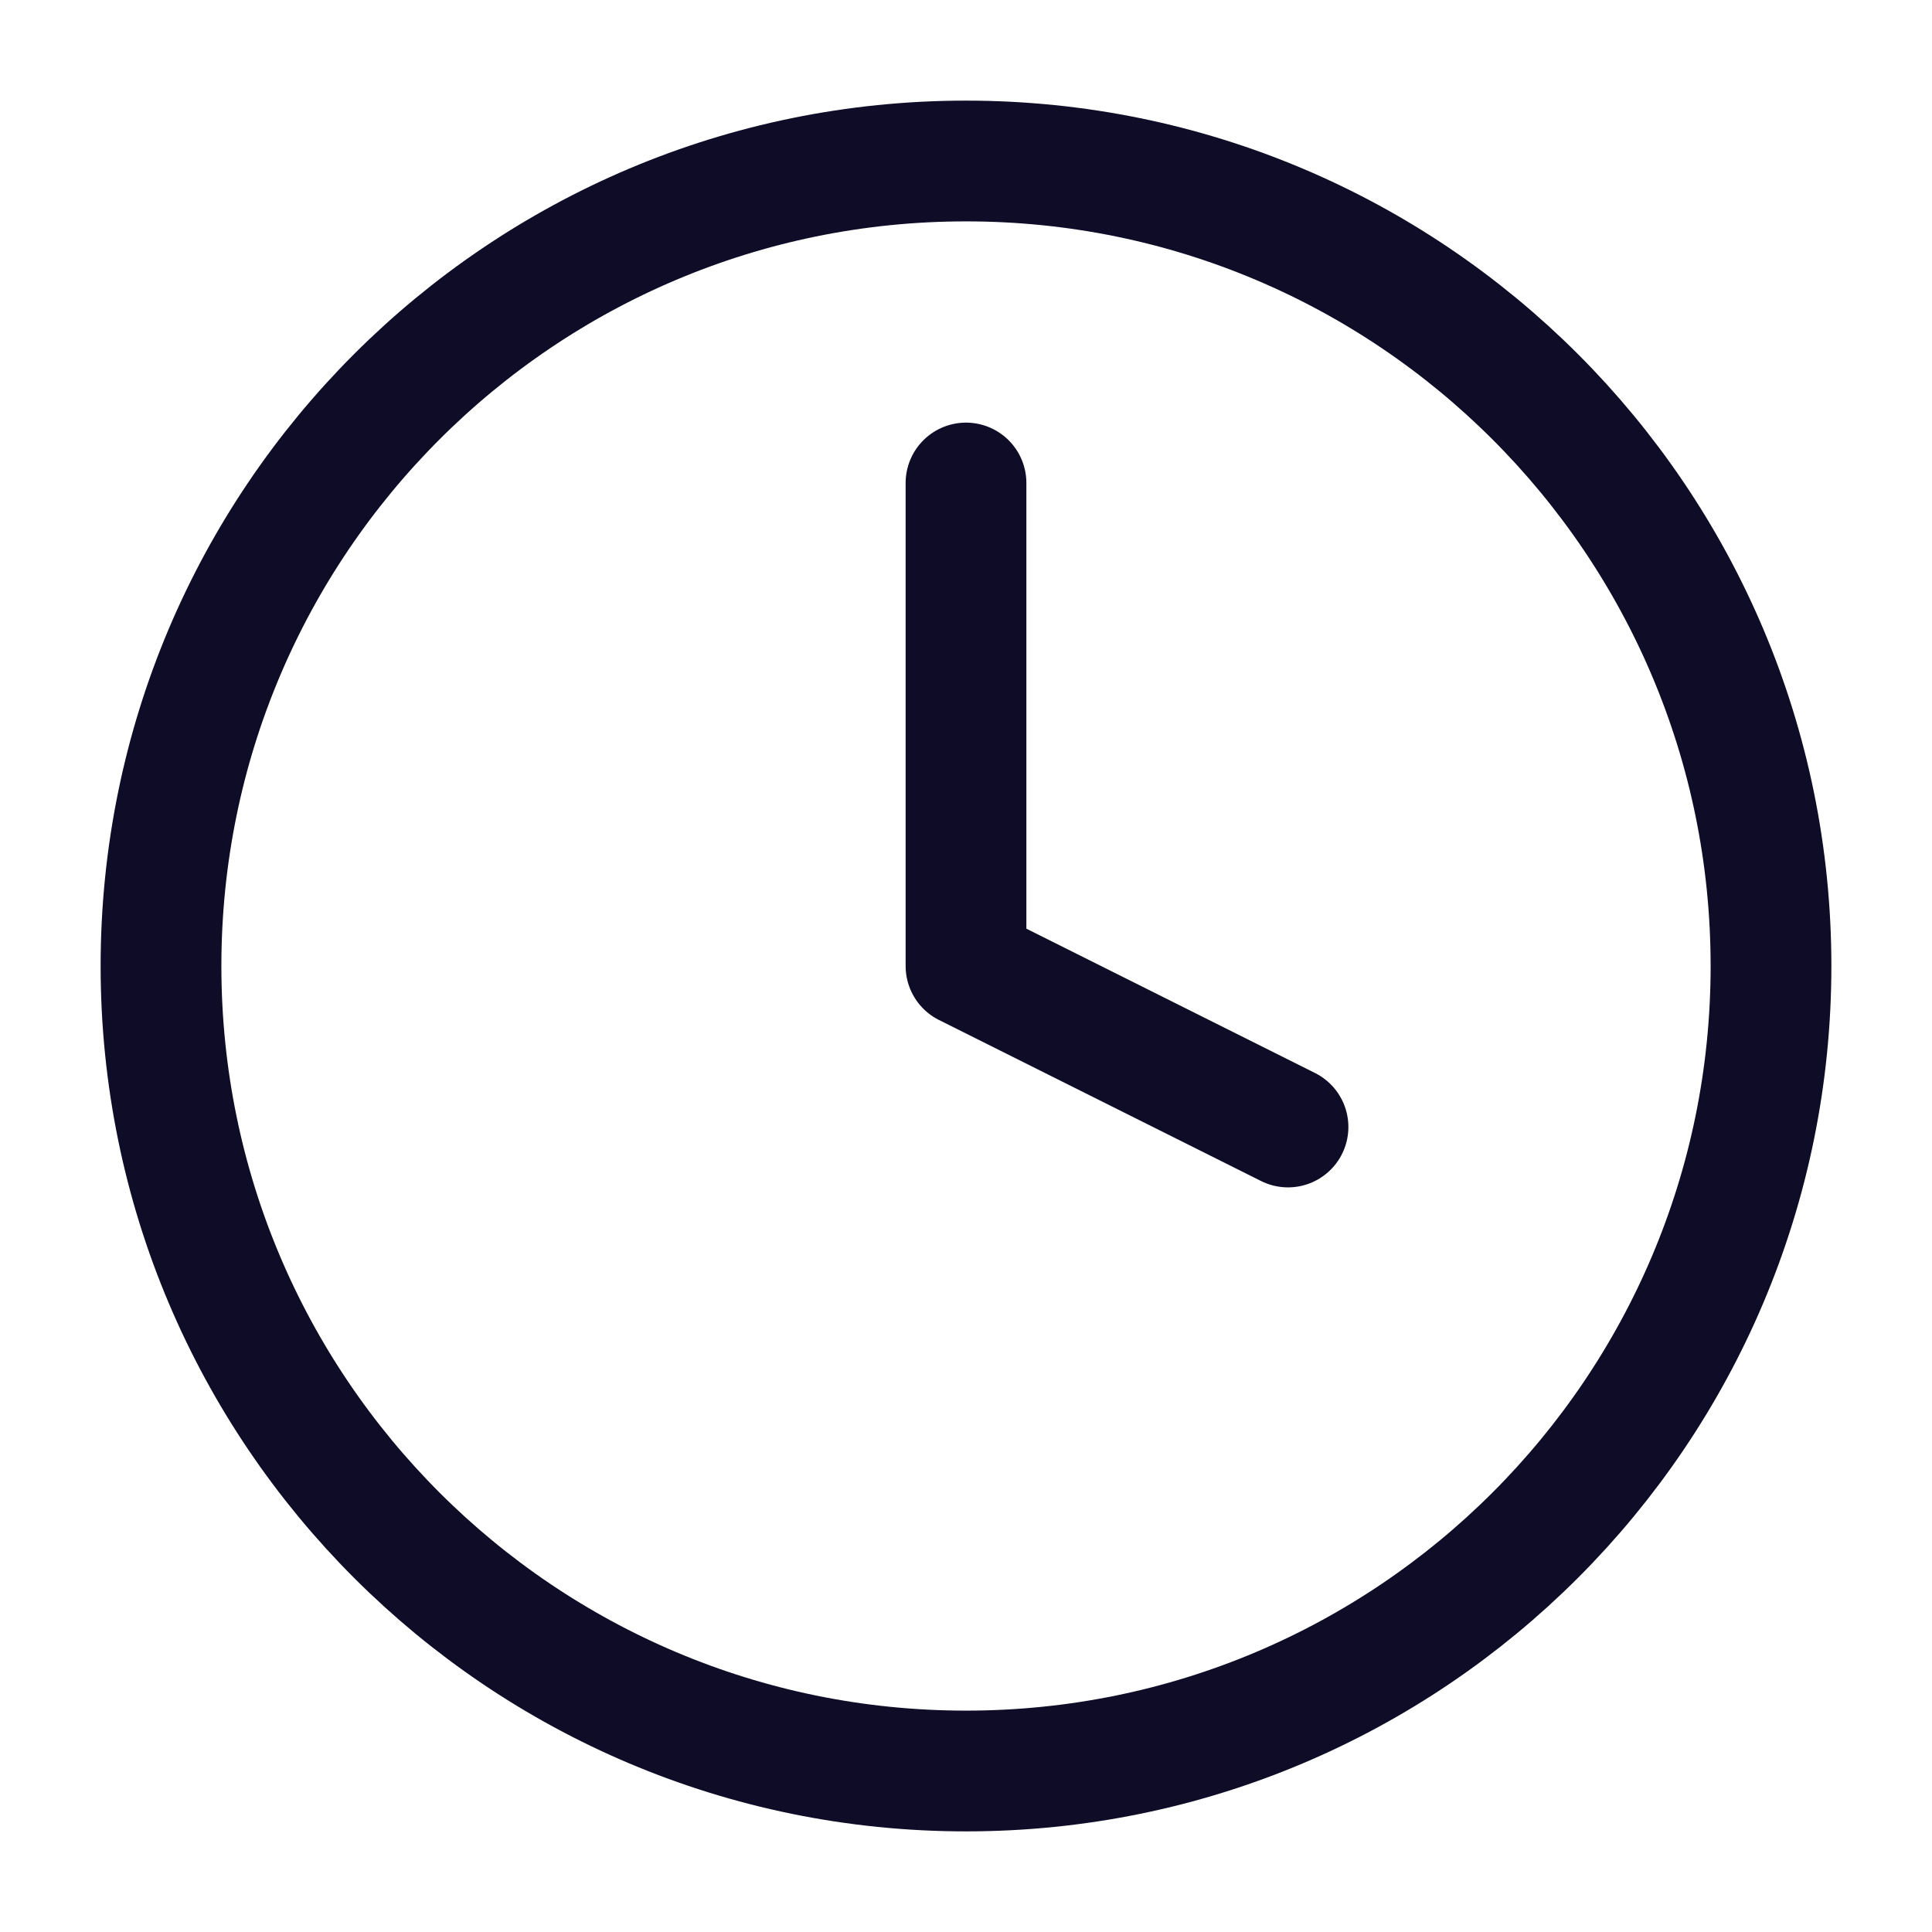
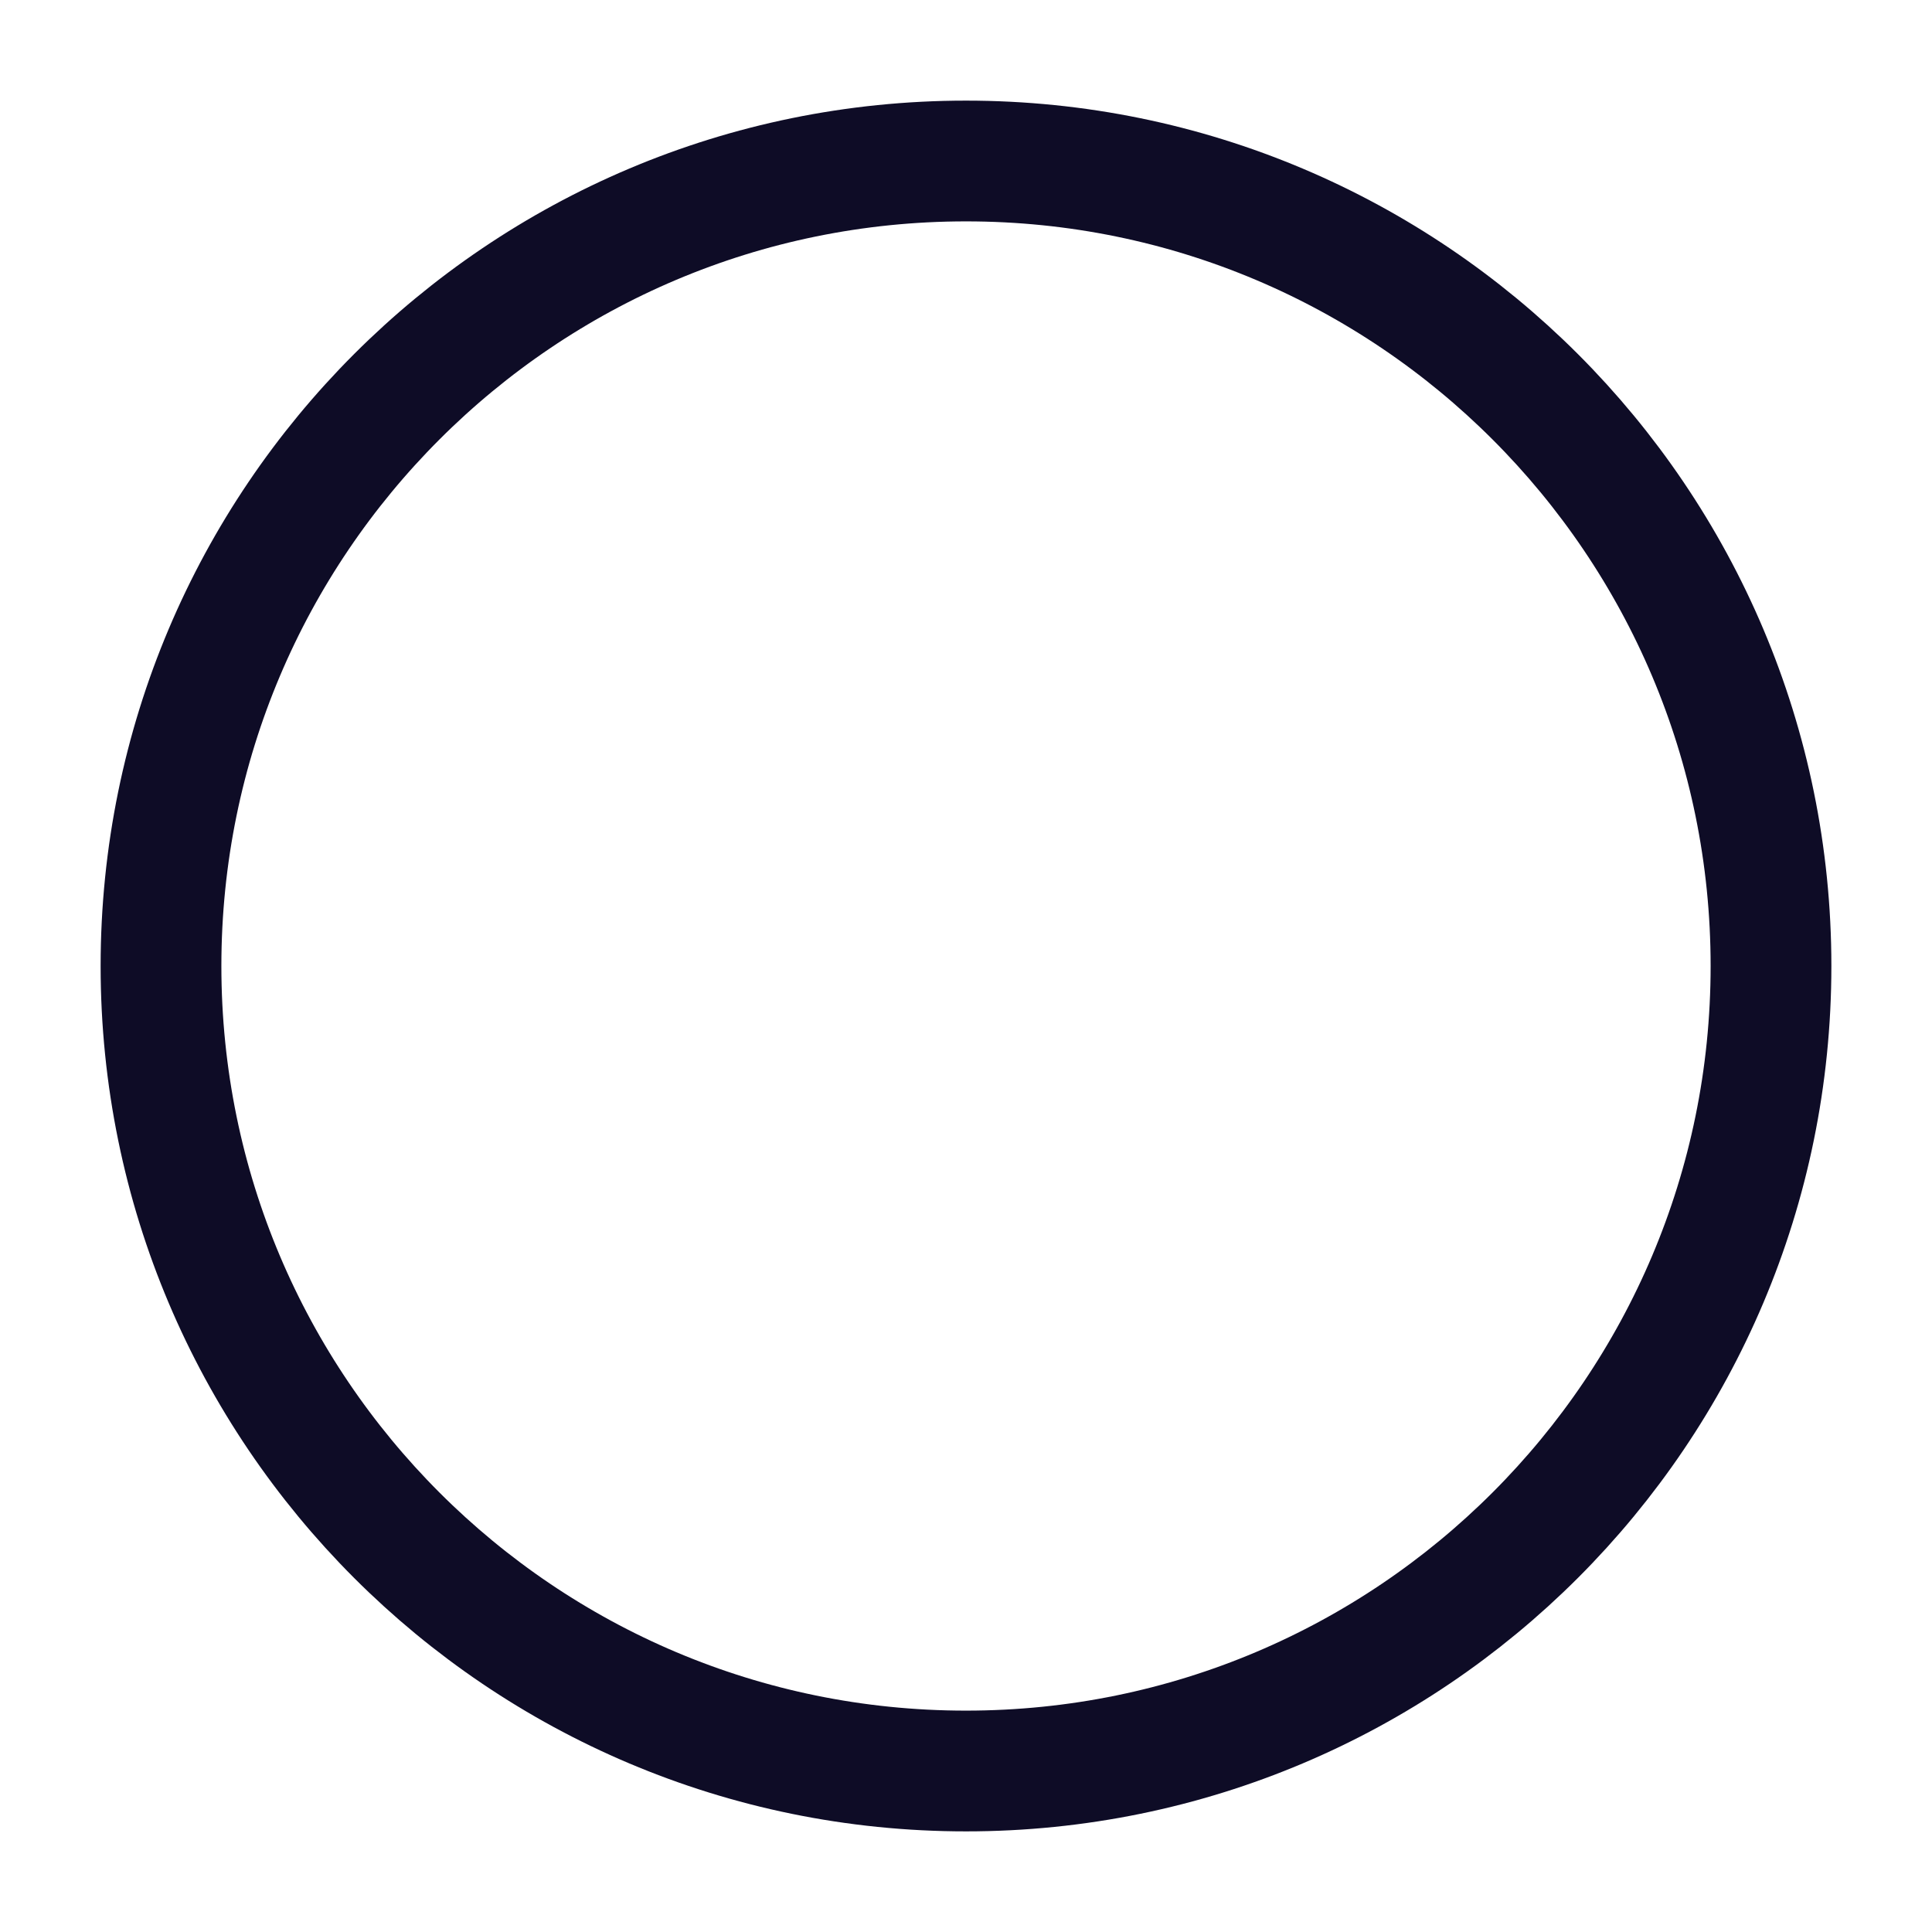
<svg xmlns="http://www.w3.org/2000/svg" width="24" height="24" viewBox="0 0 24 24" fill="none">
  <path d="M12 22C17.523 22 22 17.523 22 12C22 6.477 17.523 2 12 2C6.477 2 2 6.477 2 12C2 17.523 6.477 22 12 22Z" stroke="#0E0C26" stroke-width="1.5" stroke-linecap="round" stroke-linejoin="round" />
-   <path d="M12 6V12L16 14" stroke="#0E0C26" stroke-width="1.5" stroke-linecap="round" stroke-linejoin="round" />
</svg>